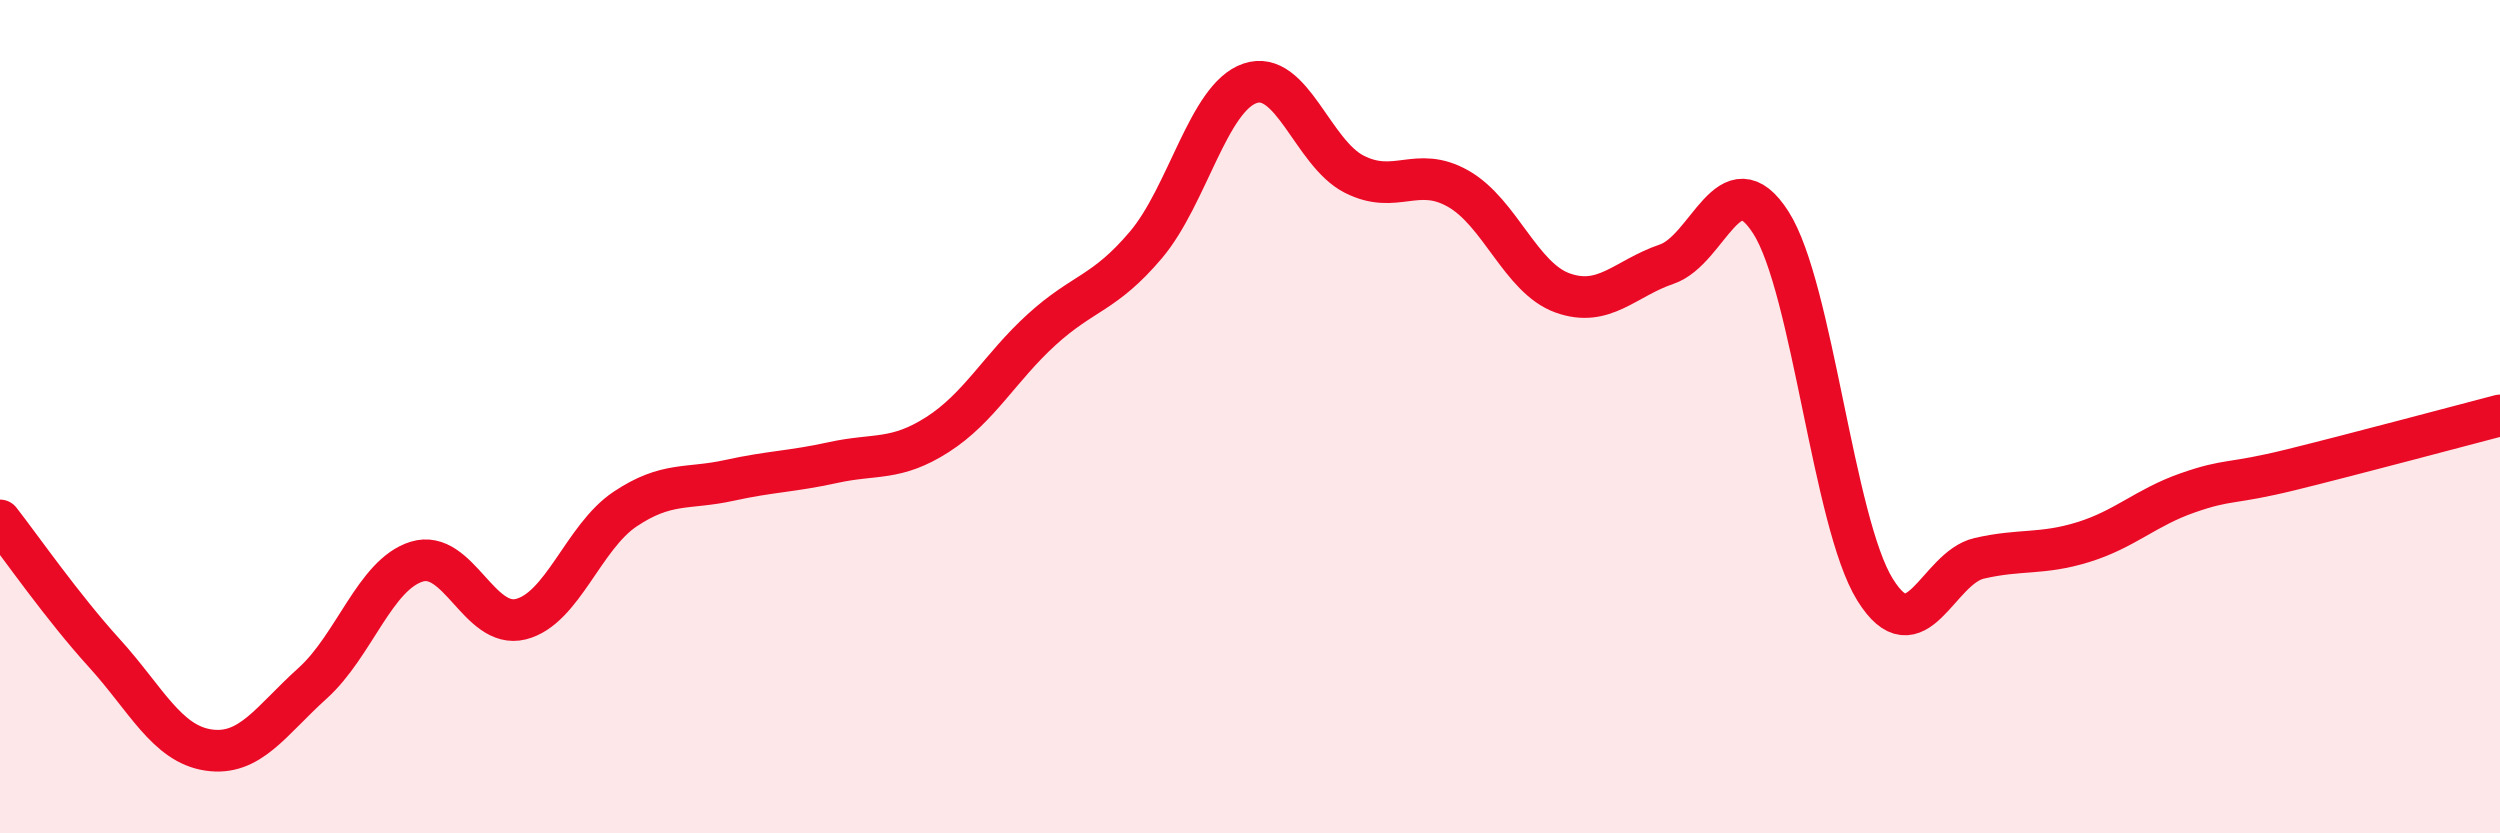
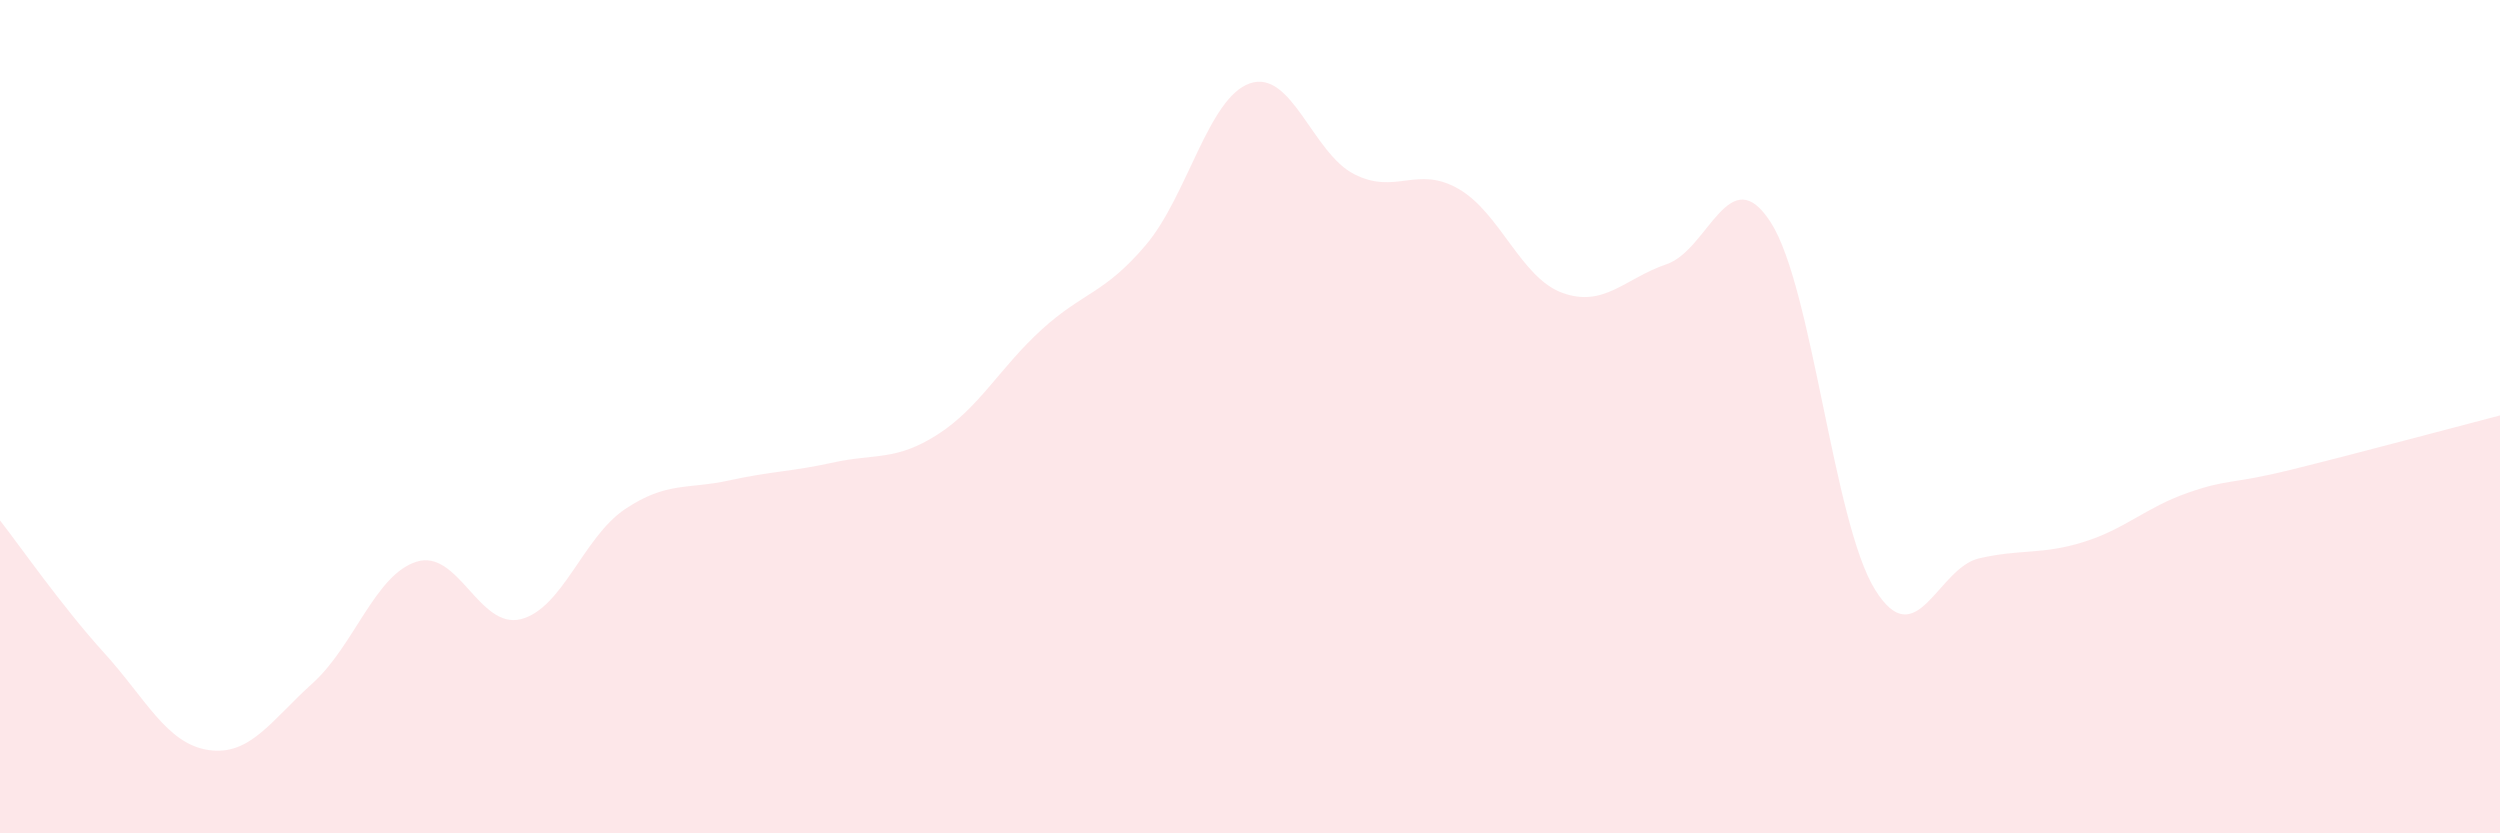
<svg xmlns="http://www.w3.org/2000/svg" width="60" height="20" viewBox="0 0 60 20">
  <path d="M 0,12.49 C 0.5,13.13 1.5,14.57 2.5,15.67 C 3.5,16.77 4,17.85 5,18 C 6,18.15 6.5,17.3 7.5,16.4 C 8.5,15.5 9,13.79 10,13.48 C 11,13.17 11.5,15.11 12.5,14.86 C 13.5,14.61 14,12.89 15,12.22 C 16,11.55 16.5,11.75 17.5,11.53 C 18.5,11.31 19,11.32 20,11.1 C 21,10.88 21.5,11.07 22.5,10.43 C 23.5,9.79 24,8.82 25,7.91 C 26,7 26.5,7.06 27.5,5.88 C 28.5,4.7 29,2.34 30,2 C 31,1.66 31.5,3.67 32.5,4.18 C 33.5,4.69 34,3.96 35,4.53 C 36,5.1 36.5,6.67 37.5,7.03 C 38.5,7.39 39,6.68 40,6.34 C 41,6 41.5,3.78 42.5,5.34 C 43.5,6.9 44,12.54 45,14.15 C 46,15.76 46.5,13.63 47.5,13.4 C 48.5,13.17 49,13.32 50,13.01 C 51,12.7 51.5,12.18 52.5,11.83 C 53.5,11.48 53.5,11.64 55,11.27 C 56.5,10.9 59,10.23 60,9.97L60 20L0 20Z" fill="#EB0A25" opacity="0.1" stroke-linecap="round" stroke-linejoin="round" />
-   <path d="M 0,12.49 C 0.5,13.13 1.5,14.57 2.5,15.67 C 3.5,16.77 4,17.85 5,18 C 6,18.15 6.5,17.3 7.5,16.4 C 8.5,15.5 9,13.79 10,13.48 C 11,13.17 11.5,15.11 12.5,14.86 C 13.5,14.61 14,12.89 15,12.22 C 16,11.55 16.5,11.75 17.5,11.53 C 18.5,11.31 19,11.32 20,11.1 C 21,10.88 21.5,11.07 22.5,10.43 C 23.5,9.79 24,8.82 25,7.91 C 26,7 26.5,7.06 27.5,5.88 C 28.5,4.7 29,2.34 30,2 C 31,1.66 31.5,3.67 32.5,4.18 C 33.5,4.69 34,3.96 35,4.53 C 36,5.1 36.5,6.67 37.5,7.03 C 38.5,7.39 39,6.68 40,6.34 C 41,6 41.5,3.78 42.5,5.34 C 43.5,6.9 44,12.54 45,14.15 C 46,15.76 46.5,13.63 47.5,13.4 C 48.5,13.17 49,13.32 50,13.01 C 51,12.7 51.5,12.18 52.5,11.83 C 53.5,11.48 53.5,11.64 55,11.27 C 56.5,10.9 59,10.23 60,9.97" stroke="#EB0A25" stroke-width="1" fill="none" stroke-linecap="round" stroke-linejoin="round" />
</svg>